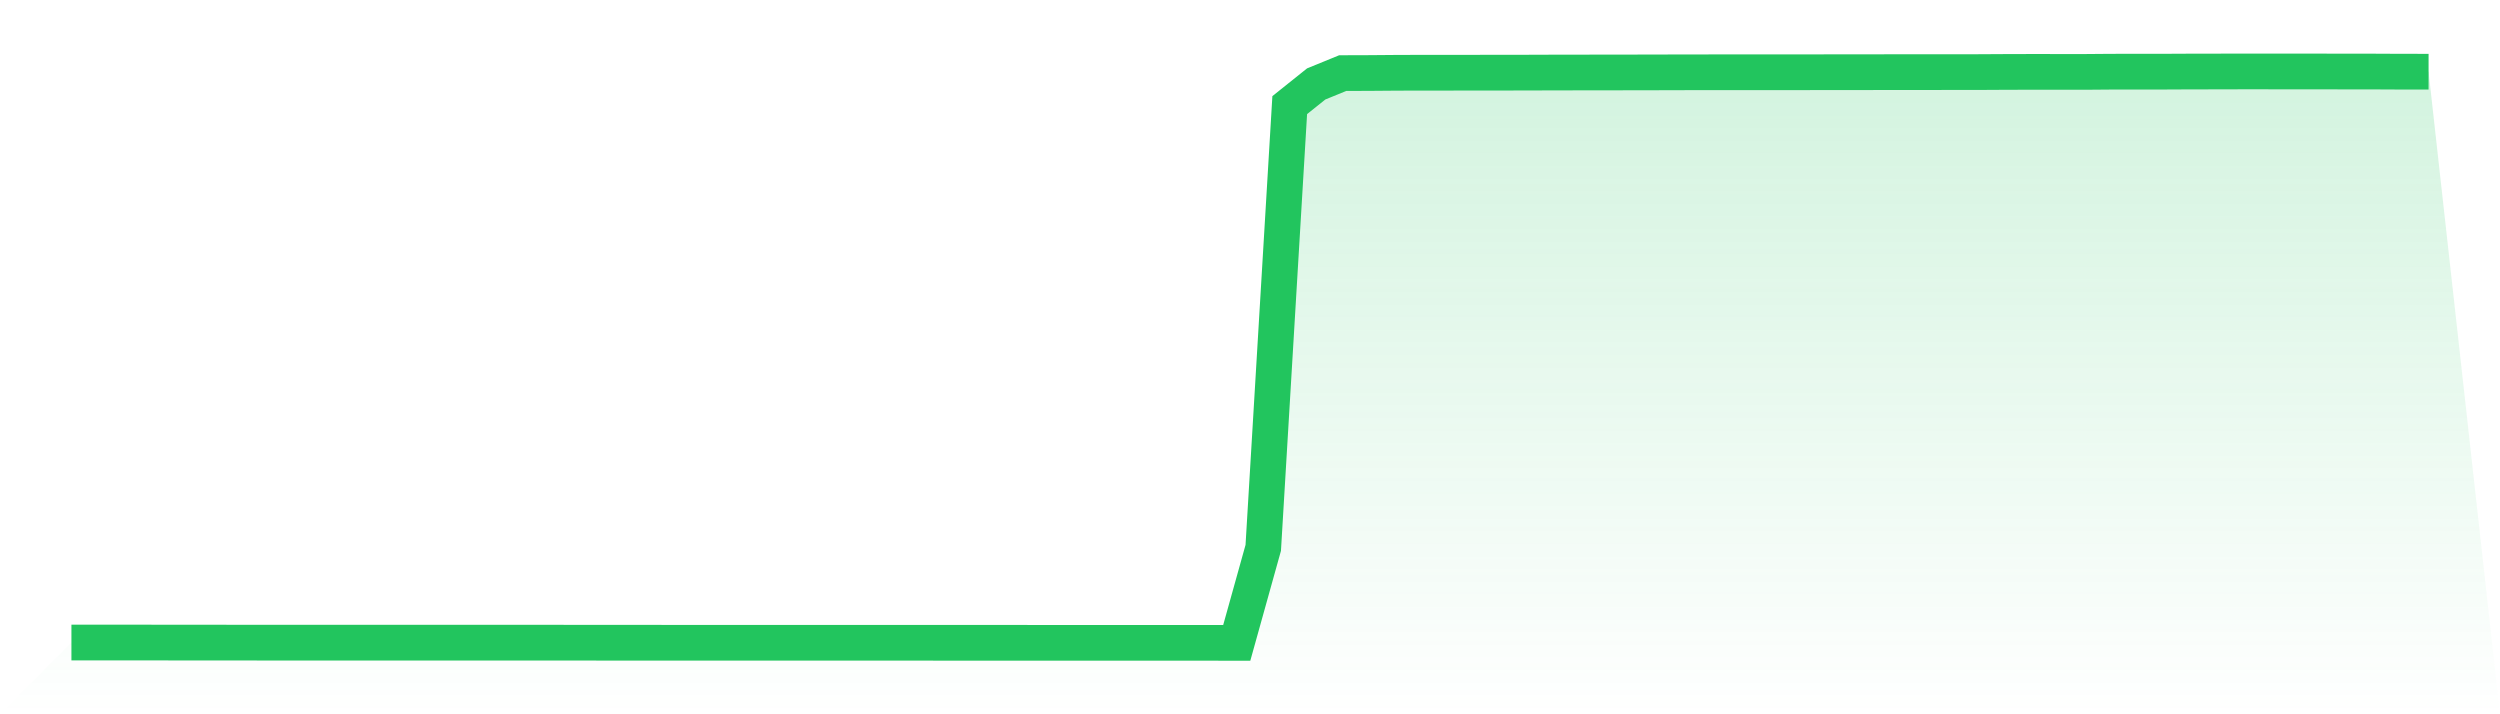
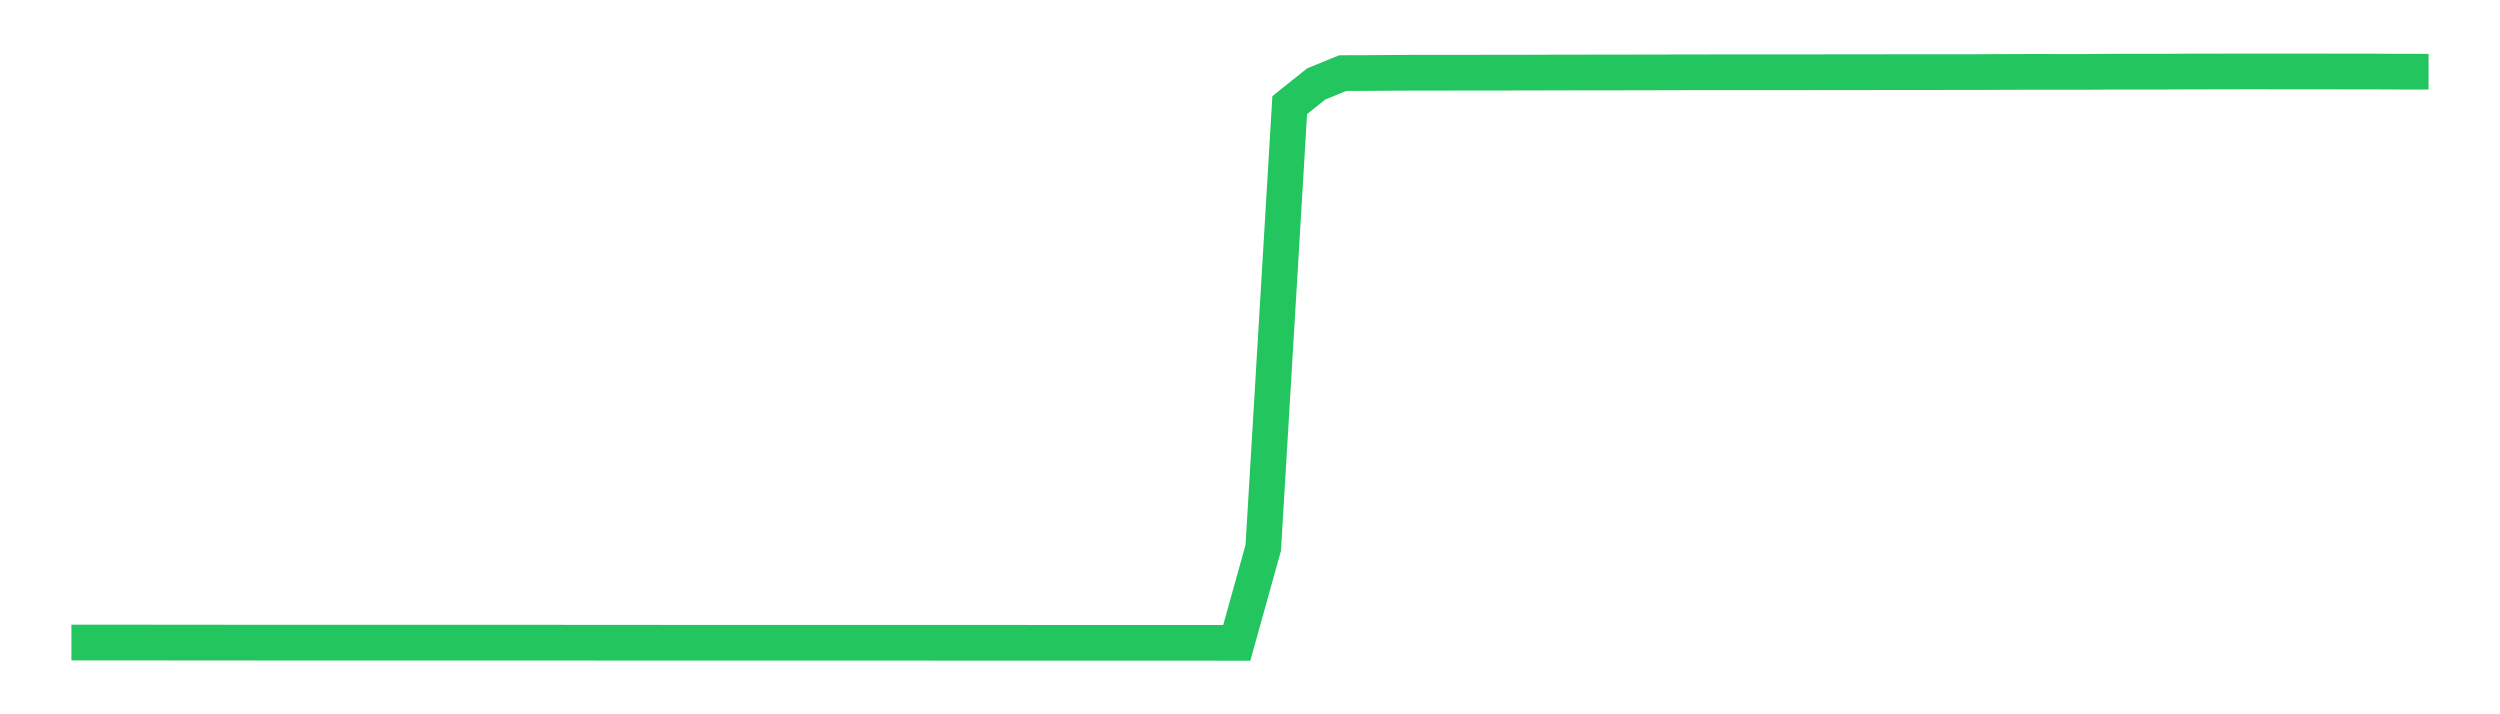
<svg xmlns="http://www.w3.org/2000/svg" viewBox="0 0 140 40">
  <defs>
    <linearGradient id="gradient" x1="0" x2="0" y1="0" y2="1">
      <stop offset="0%" stop-color="#22c55e" stop-opacity="0.2" />
      <stop offset="100%" stop-color="#22c55e" stop-opacity="0" />
    </linearGradient>
  </defs>
-   <path d="M4,35.982 L4,35.982 L5.483,35.982 L6.966,35.983 L8.449,35.983 L9.933,35.985 L11.416,35.986 L12.899,35.987 L14.382,35.988 L15.865,35.988 L17.348,35.988 L18.831,35.988 L20.315,35.989 L21.798,35.989 L23.281,35.989 L24.764,35.989 L26.247,35.989 L27.73,35.989 L29.213,35.989 L30.697,35.99 L32.18,35.991 L33.663,35.992 L35.146,35.993 L36.629,35.994 L38.112,35.995 L39.596,35.995 L41.079,35.995 L42.562,35.995 L44.045,35.995 L45.528,35.995 L47.011,35.995 L48.494,35.995 L49.978,35.995 L51.461,35.995 L52.944,35.996 L54.427,35.996 L55.91,35.997 L57.393,35.998 L58.876,35.999 L60.36,35.999 L61.843,35.999 L63.326,35.999 L64.809,35.999 L66.292,35.999 L67.775,35.999 L69.258,36 L70.742,30.68 L72.225,5.886 L73.708,4.7 L75.191,4.094 L76.674,4.089 L78.157,4.077 L79.64,4.072 L81.124,4.072 L82.607,4.071 L84.09,4.069 L85.573,4.067 L87.056,4.062 L88.539,4.06 L90.022,4.058 L91.506,4.056 L92.989,4.053 L94.472,4.049 L95.955,4.048 L97.438,4.046 L98.921,4.047 L100.404,4.047 L101.888,4.045 L103.371,4.042 L104.854,4.042 L106.337,4.039 L107.82,4.04 L109.303,4.037 L110.787,4.037 L112.27,4.029 L113.753,4.025 L115.236,4.026 L116.719,4.027 L118.202,4.015 L119.685,4.013 L121.169,4.013 L122.652,4.006 L124.135,4.004 L125.618,4 L127.101,4.001 L128.584,4.002 L130.067,4.003 L131.551,4.006 L133.034,4.007 L134.517,4.014 L136,4.015 L140,40 L0,40 z" fill="url(#gradient)" />
  <path d="M4,35.982 L4,35.982 L5.483,35.982 L6.966,35.983 L8.449,35.983 L9.933,35.985 L11.416,35.986 L12.899,35.987 L14.382,35.988 L15.865,35.988 L17.348,35.988 L18.831,35.988 L20.315,35.989 L21.798,35.989 L23.281,35.989 L24.764,35.989 L26.247,35.989 L27.73,35.989 L29.213,35.989 L30.697,35.99 L32.18,35.991 L33.663,35.992 L35.146,35.993 L36.629,35.994 L38.112,35.995 L39.596,35.995 L41.079,35.995 L42.562,35.995 L44.045,35.995 L45.528,35.995 L47.011,35.995 L48.494,35.995 L49.978,35.995 L51.461,35.995 L52.944,35.996 L54.427,35.996 L55.91,35.997 L57.393,35.998 L58.876,35.999 L60.36,35.999 L61.843,35.999 L63.326,35.999 L64.809,35.999 L66.292,35.999 L67.775,35.999 L69.258,36 L70.742,30.68 L72.225,5.886 L73.708,4.7 L75.191,4.094 L76.674,4.089 L78.157,4.077 L79.64,4.072 L81.124,4.072 L82.607,4.071 L84.09,4.069 L85.573,4.067 L87.056,4.062 L88.539,4.06 L90.022,4.058 L91.506,4.056 L92.989,4.053 L94.472,4.049 L95.955,4.048 L97.438,4.046 L98.921,4.047 L100.404,4.047 L101.888,4.045 L103.371,4.042 L104.854,4.042 L106.337,4.039 L107.82,4.04 L109.303,4.037 L110.787,4.037 L112.27,4.029 L113.753,4.025 L115.236,4.026 L116.719,4.027 L118.202,4.015 L119.685,4.013 L121.169,4.013 L122.652,4.006 L124.135,4.004 L125.618,4 L127.101,4.001 L128.584,4.002 L130.067,4.003 L131.551,4.006 L133.034,4.007 L134.517,4.014 L136,4.015" fill="none" stroke="#22c55e" stroke-width="2" />
</svg>